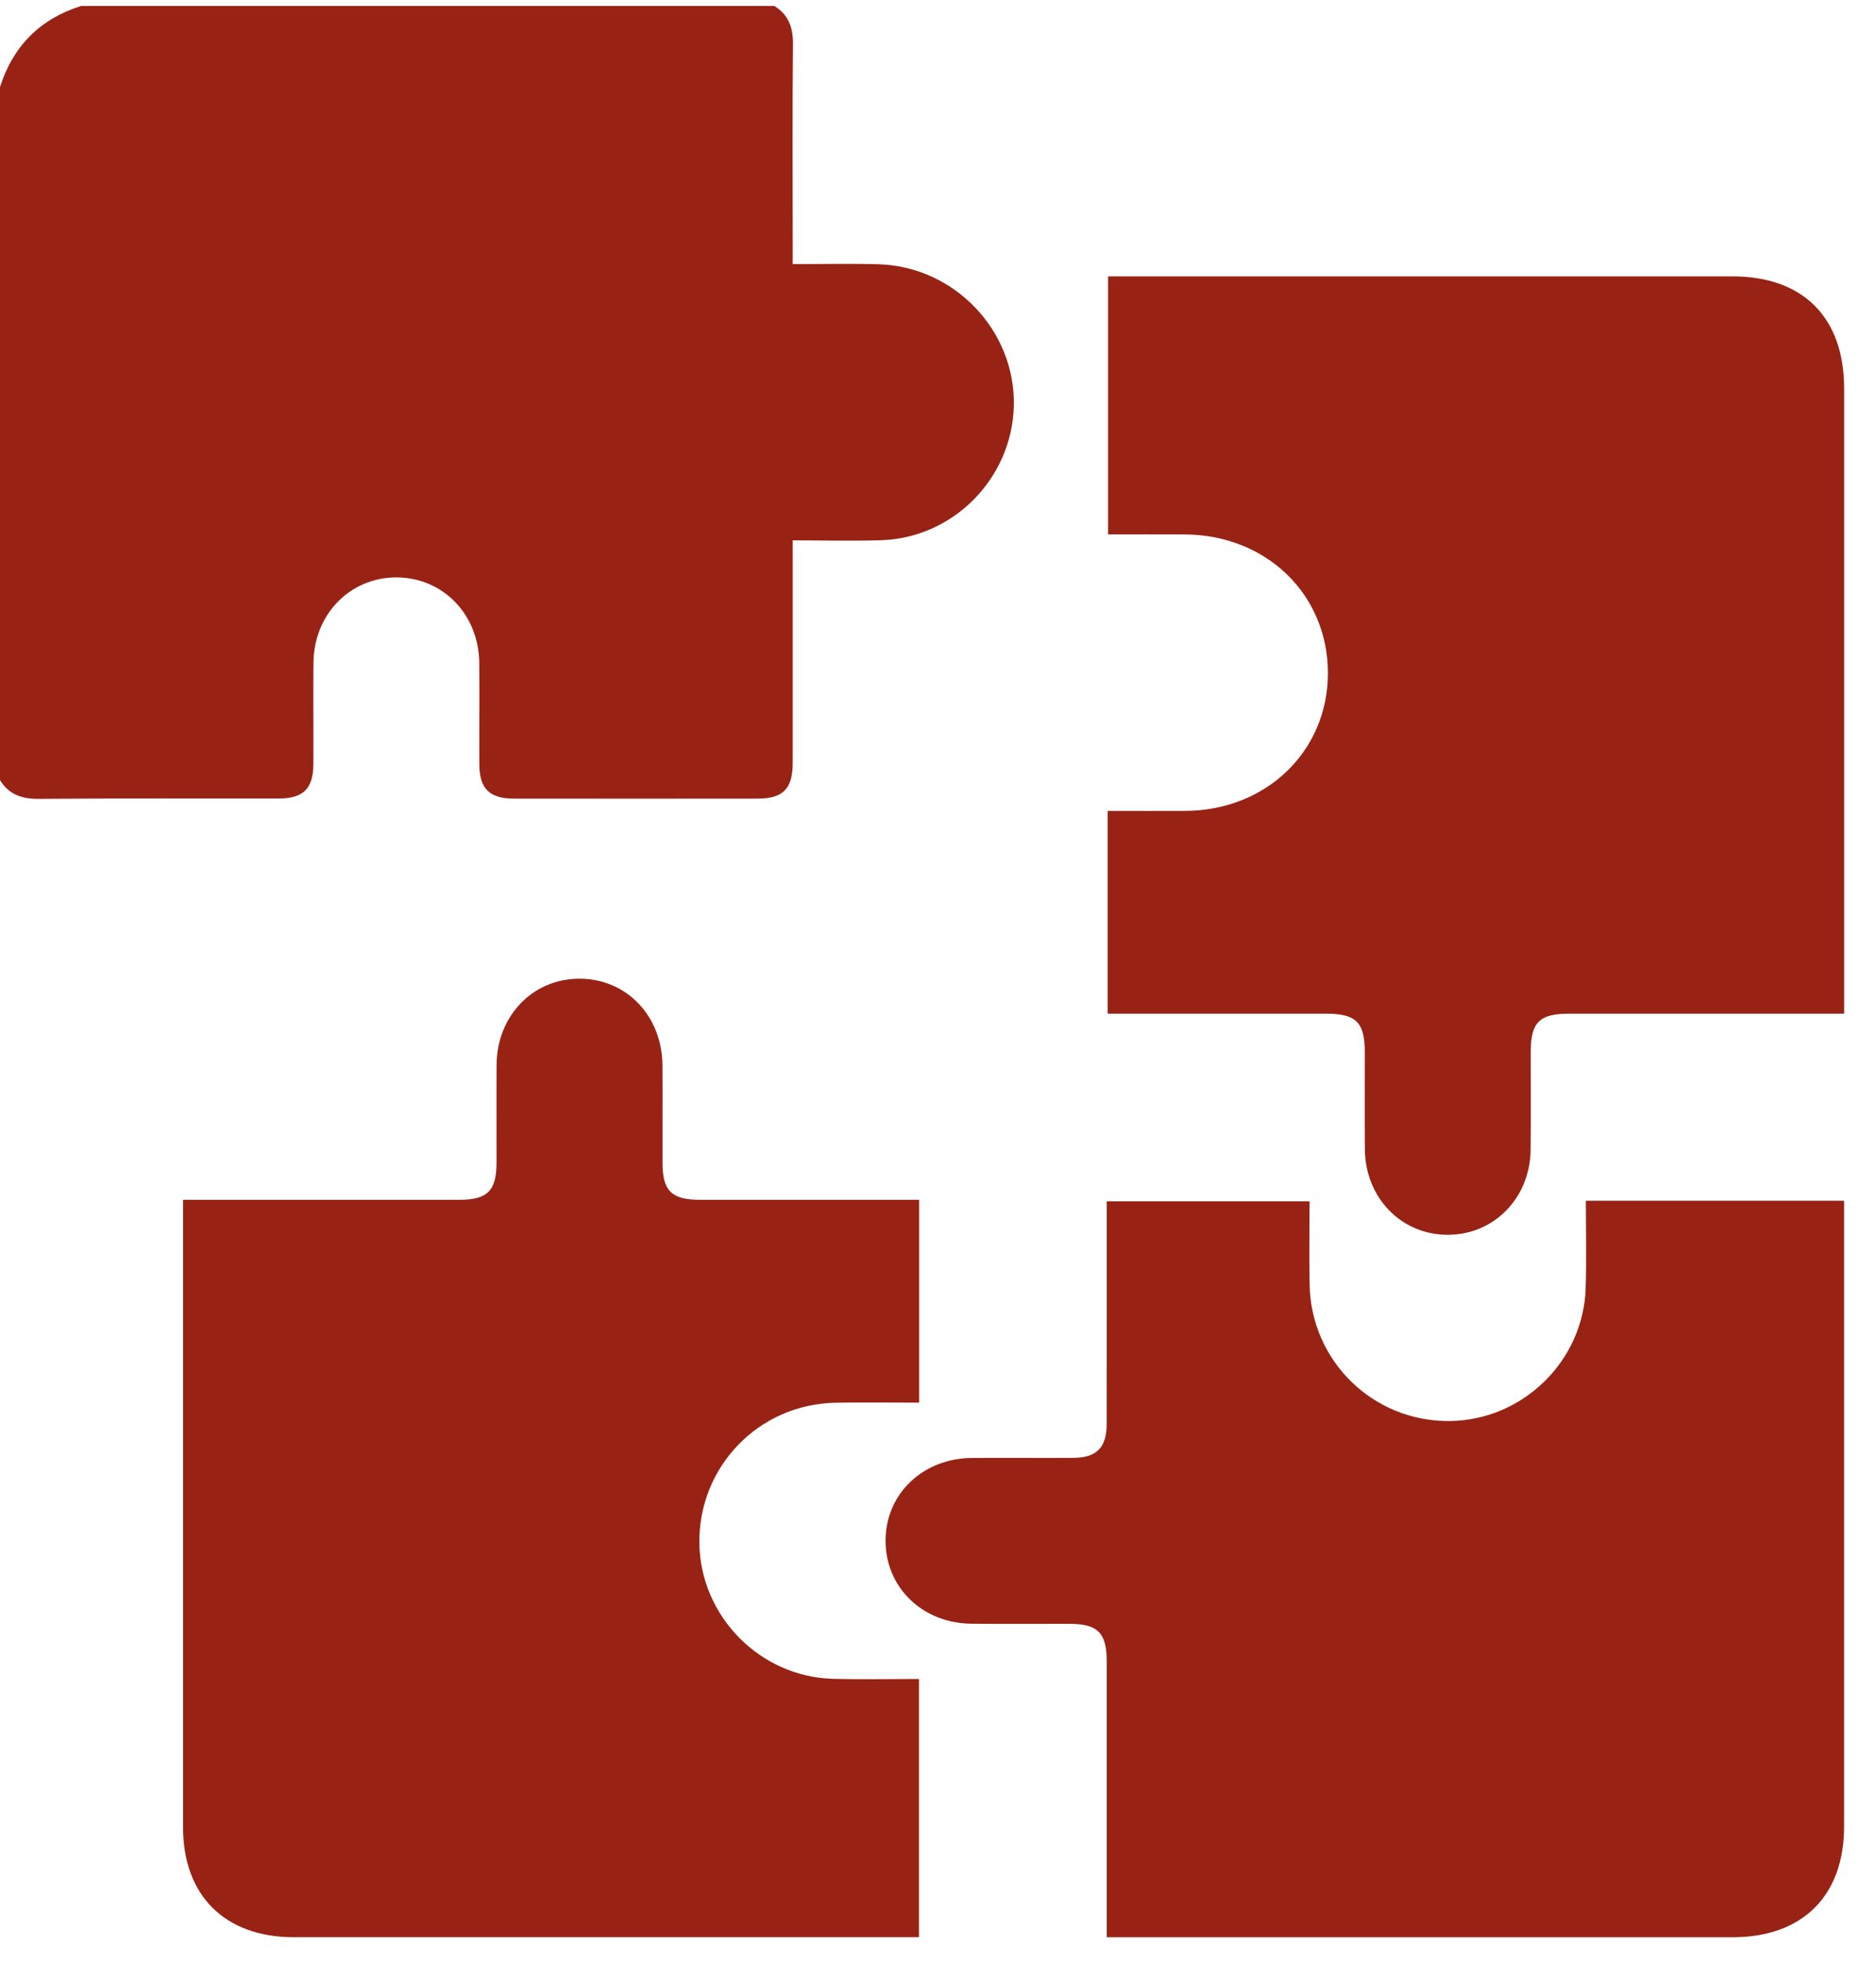
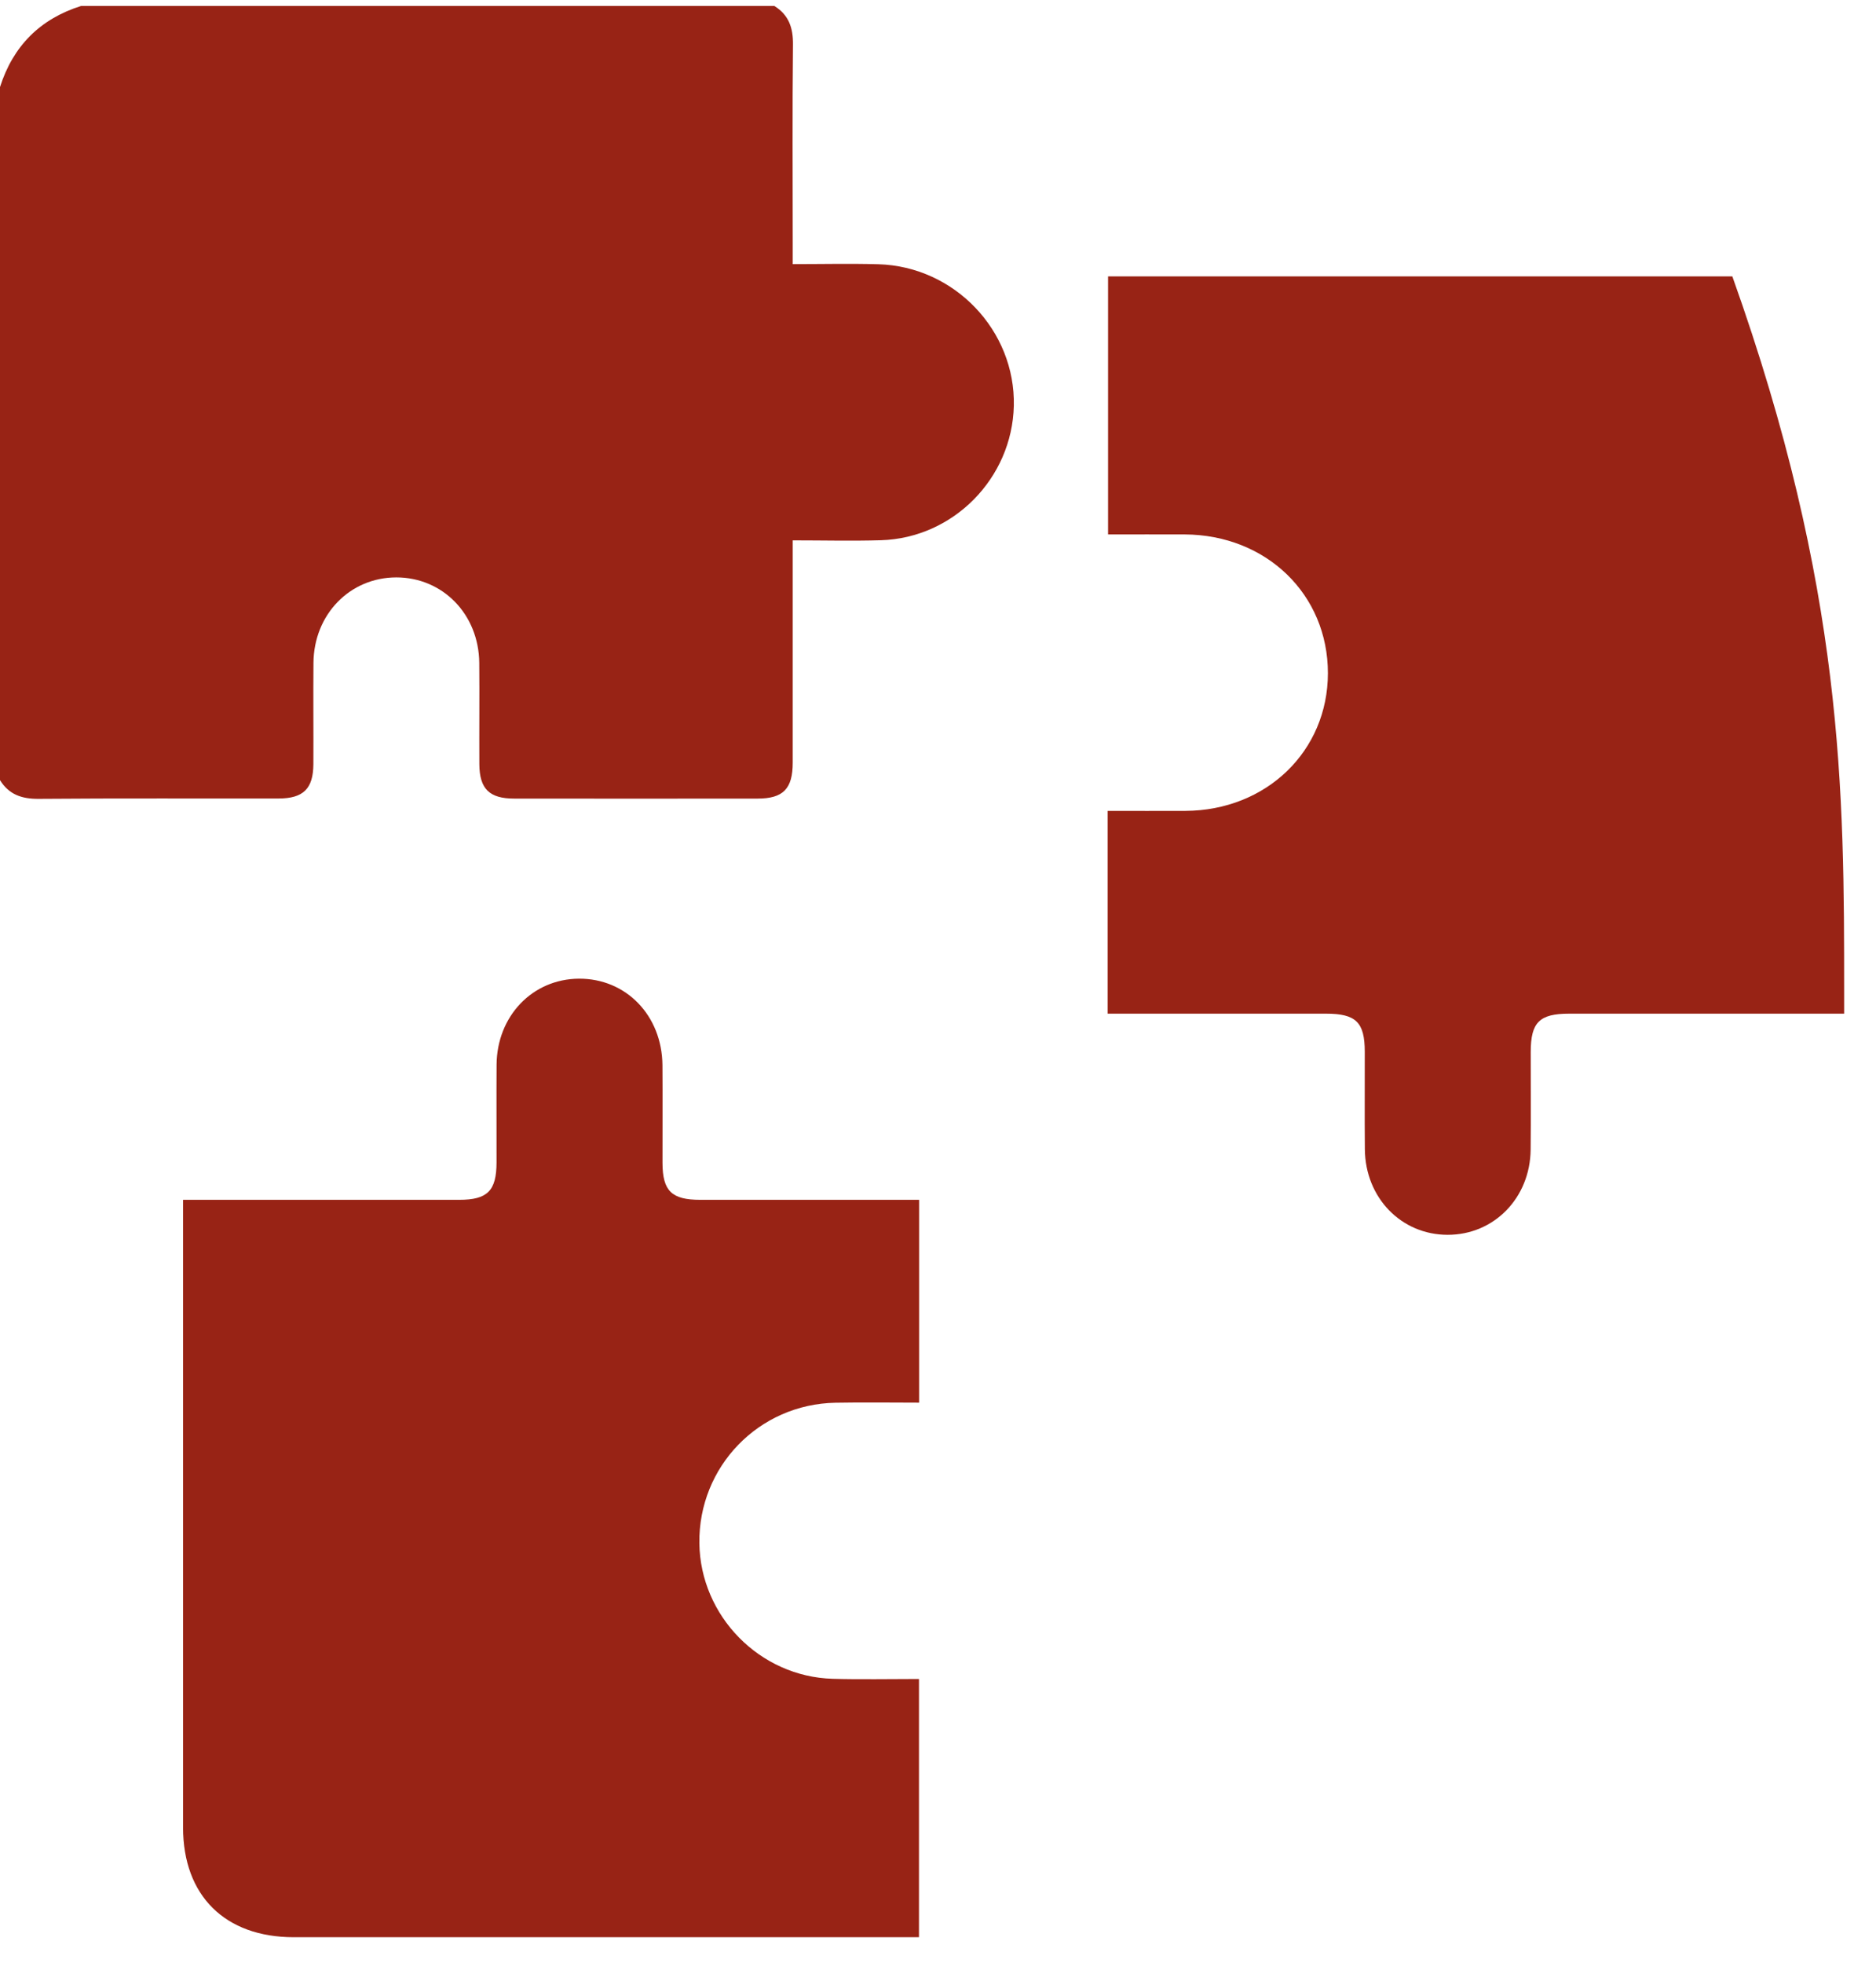
<svg xmlns="http://www.w3.org/2000/svg" width="43" height="45" viewBox="0 0 43 45" fill="none">
  <path d="M17.747 0.136C18.08 0.341 18.181 0.638 18.176 1.027C18.16 2.533 18.17 4.04 18.17 5.547C18.17 5.7 18.17 5.851 18.17 6.054C18.845 6.054 19.488 6.039 20.131 6.057C21.876 6.106 23.278 7.577 23.238 9.303C23.199 10.962 21.851 12.333 20.193 12.383C19.535 12.403 18.875 12.386 18.17 12.386C18.17 12.575 18.17 12.725 18.17 12.875C18.17 14.411 18.171 15.945 18.17 17.48C18.17 18.081 17.952 18.305 17.363 18.305C15.504 18.307 13.646 18.307 11.786 18.305C11.215 18.305 10.991 18.081 10.987 17.517C10.983 16.742 10.992 15.967 10.985 15.193C10.974 14.081 10.149 13.236 9.085 13.235C8.021 13.235 7.195 14.082 7.185 15.192C7.178 15.966 7.187 16.741 7.183 17.515C7.179 18.08 6.954 18.302 6.383 18.303C4.552 18.306 2.722 18.296 0.891 18.311C0.502 18.315 0.205 18.214 0 17.882V1.995C0.3 1.055 0.918 0.433 1.861 0.136H17.747Z" fill="#982315" />
  <path d="M4.199 27.502C4.66 27.502 5.079 27.502 5.498 27.502C7.173 27.502 8.849 27.502 10.524 27.502C11.175 27.502 11.38 27.295 11.381 26.644C11.383 25.898 11.377 25.151 11.382 24.405C11.391 23.289 12.205 22.441 13.267 22.433C14.348 22.425 15.174 23.276 15.184 24.415C15.189 25.162 15.184 25.908 15.185 26.654C15.187 27.299 15.393 27.502 16.052 27.502C17.712 27.503 19.373 27.502 21.067 27.502V32.151C20.433 32.151 19.792 32.141 19.149 32.153C17.391 32.186 16.009 33.618 16.03 35.372C16.052 37.042 17.413 38.434 19.089 38.481C19.735 38.499 20.384 38.485 21.064 38.485V44.404H20.63C15.997 44.404 11.365 44.404 6.733 44.404C5.158 44.404 4.197 43.452 4.196 41.89C4.195 37.244 4.196 32.597 4.196 27.951V27.503L4.199 27.502Z" fill="#982315" />
-   <path d="M25.367 44.404V43.91C25.367 41.968 25.367 40.025 25.367 38.082C25.367 37.428 25.163 37.222 24.512 37.221C23.766 37.219 23.02 37.226 22.274 37.219C21.138 37.21 20.287 36.378 20.298 35.296C20.308 34.236 21.157 33.427 22.276 33.419C23.05 33.413 23.825 33.422 24.599 33.417C25.137 33.413 25.365 33.183 25.366 32.639C25.369 30.95 25.367 29.261 25.367 27.537H30.016C30.016 28.166 30.006 28.807 30.018 29.45C30.05 31.207 31.484 32.594 33.235 32.572C34.907 32.552 36.298 31.193 36.346 29.516C36.365 28.859 36.35 28.201 36.35 27.523H42.269V27.969C42.269 32.602 42.269 37.234 42.269 41.865C42.269 43.457 41.315 44.404 39.715 44.405C35.083 44.405 30.451 44.405 25.819 44.405H25.368L25.367 44.404Z" fill="#982315" />
-   <path d="M25.389 23.235V18.587C25.996 18.587 26.584 18.59 27.171 18.587C29.027 18.577 30.435 17.218 30.437 15.433C30.439 13.628 29.029 12.259 27.153 12.25C26.577 12.248 26.002 12.25 25.398 12.25V6.335H25.851C30.47 6.335 35.089 6.335 39.707 6.335C41.331 6.335 42.269 7.277 42.27 8.908C42.27 13.526 42.27 18.145 42.27 22.763V23.235C42.095 23.235 41.946 23.235 41.797 23.235C39.854 23.235 37.911 23.235 35.967 23.235C35.285 23.235 35.087 23.433 35.086 24.111C35.085 24.858 35.092 25.604 35.084 26.35C35.073 27.46 34.244 28.305 33.181 28.304C32.118 28.303 31.294 27.455 31.284 26.343C31.277 25.597 31.284 24.851 31.282 24.105C31.281 23.432 31.08 23.235 30.394 23.235C28.887 23.235 27.381 23.235 25.874 23.235C25.722 23.235 25.569 23.235 25.387 23.235H25.389Z" fill="#982315" />
+   <path d="M25.389 23.235V18.587C25.996 18.587 26.584 18.59 27.171 18.587C29.027 18.577 30.435 17.218 30.437 15.433C30.439 13.628 29.029 12.259 27.153 12.25C26.577 12.248 26.002 12.25 25.398 12.25V6.335H25.851C30.47 6.335 35.089 6.335 39.707 6.335C42.27 13.526 42.27 18.145 42.27 22.763V23.235C42.095 23.235 41.946 23.235 41.797 23.235C39.854 23.235 37.911 23.235 35.967 23.235C35.285 23.235 35.087 23.433 35.086 24.111C35.085 24.858 35.092 25.604 35.084 26.35C35.073 27.46 34.244 28.305 33.181 28.304C32.118 28.303 31.294 27.455 31.284 26.343C31.277 25.597 31.284 24.851 31.282 24.105C31.281 23.432 31.08 23.235 30.394 23.235C28.887 23.235 27.381 23.235 25.874 23.235C25.722 23.235 25.569 23.235 25.387 23.235H25.389Z" fill="#982315" />
</svg>